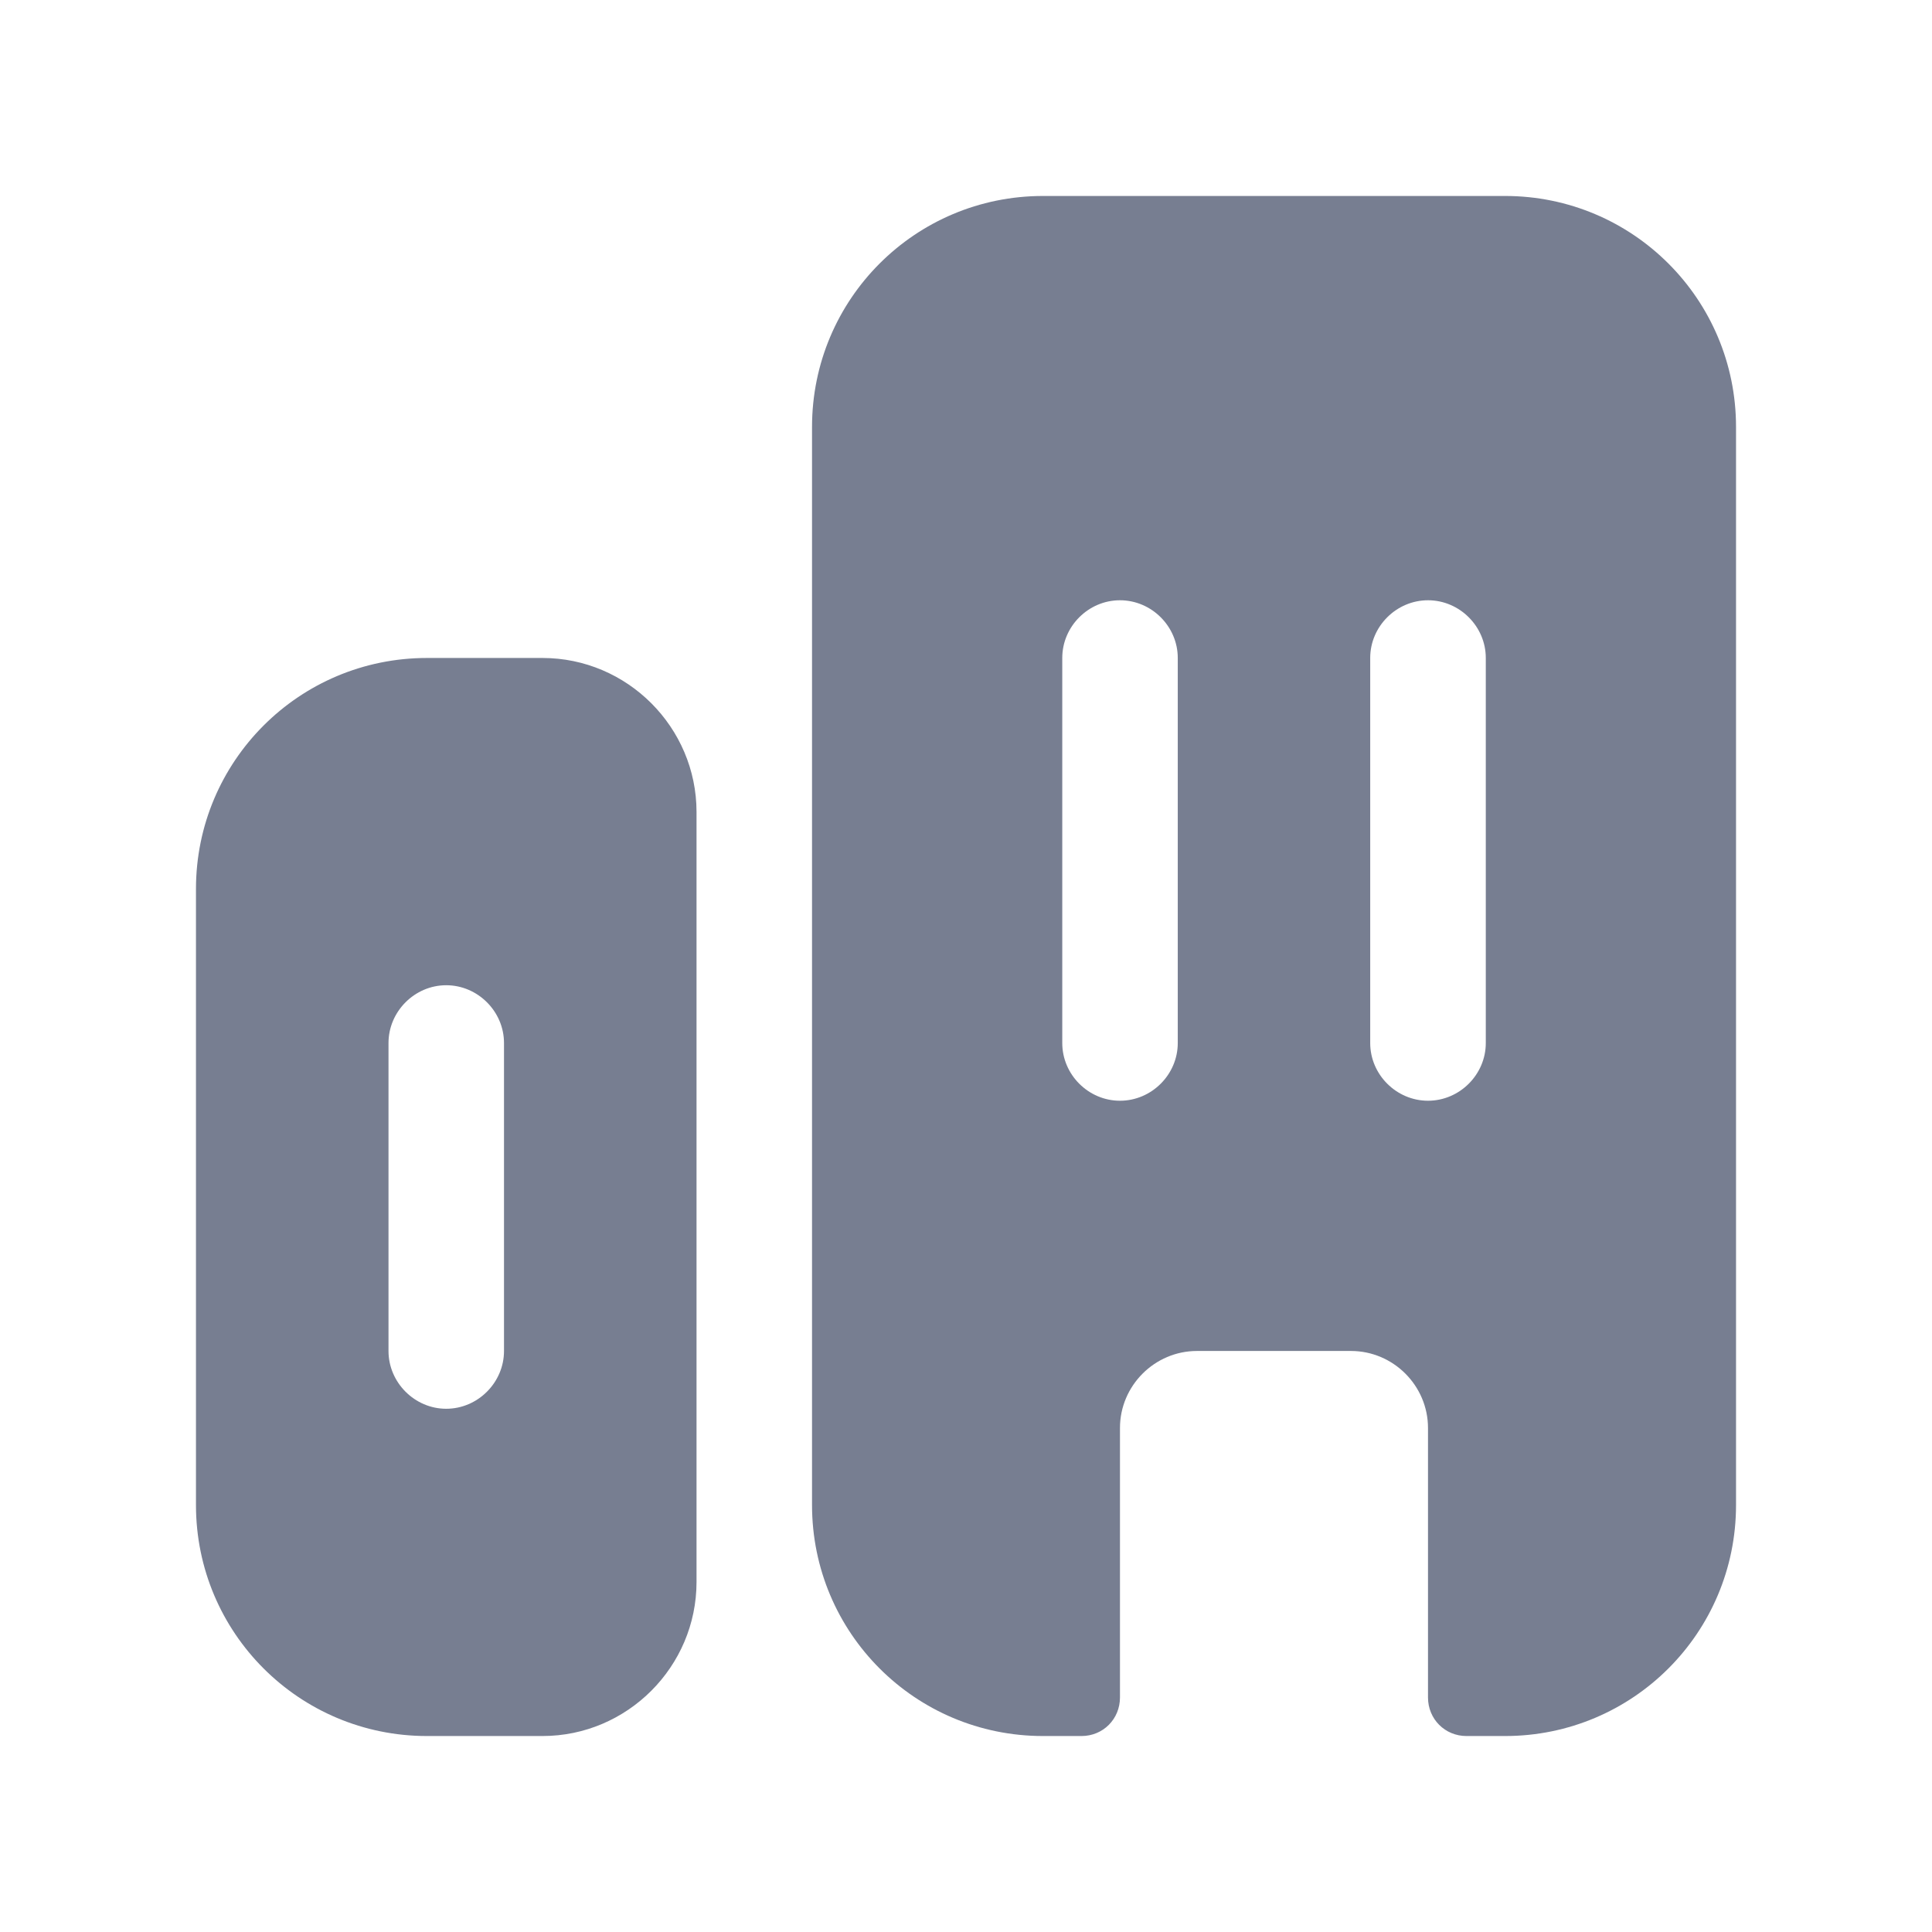
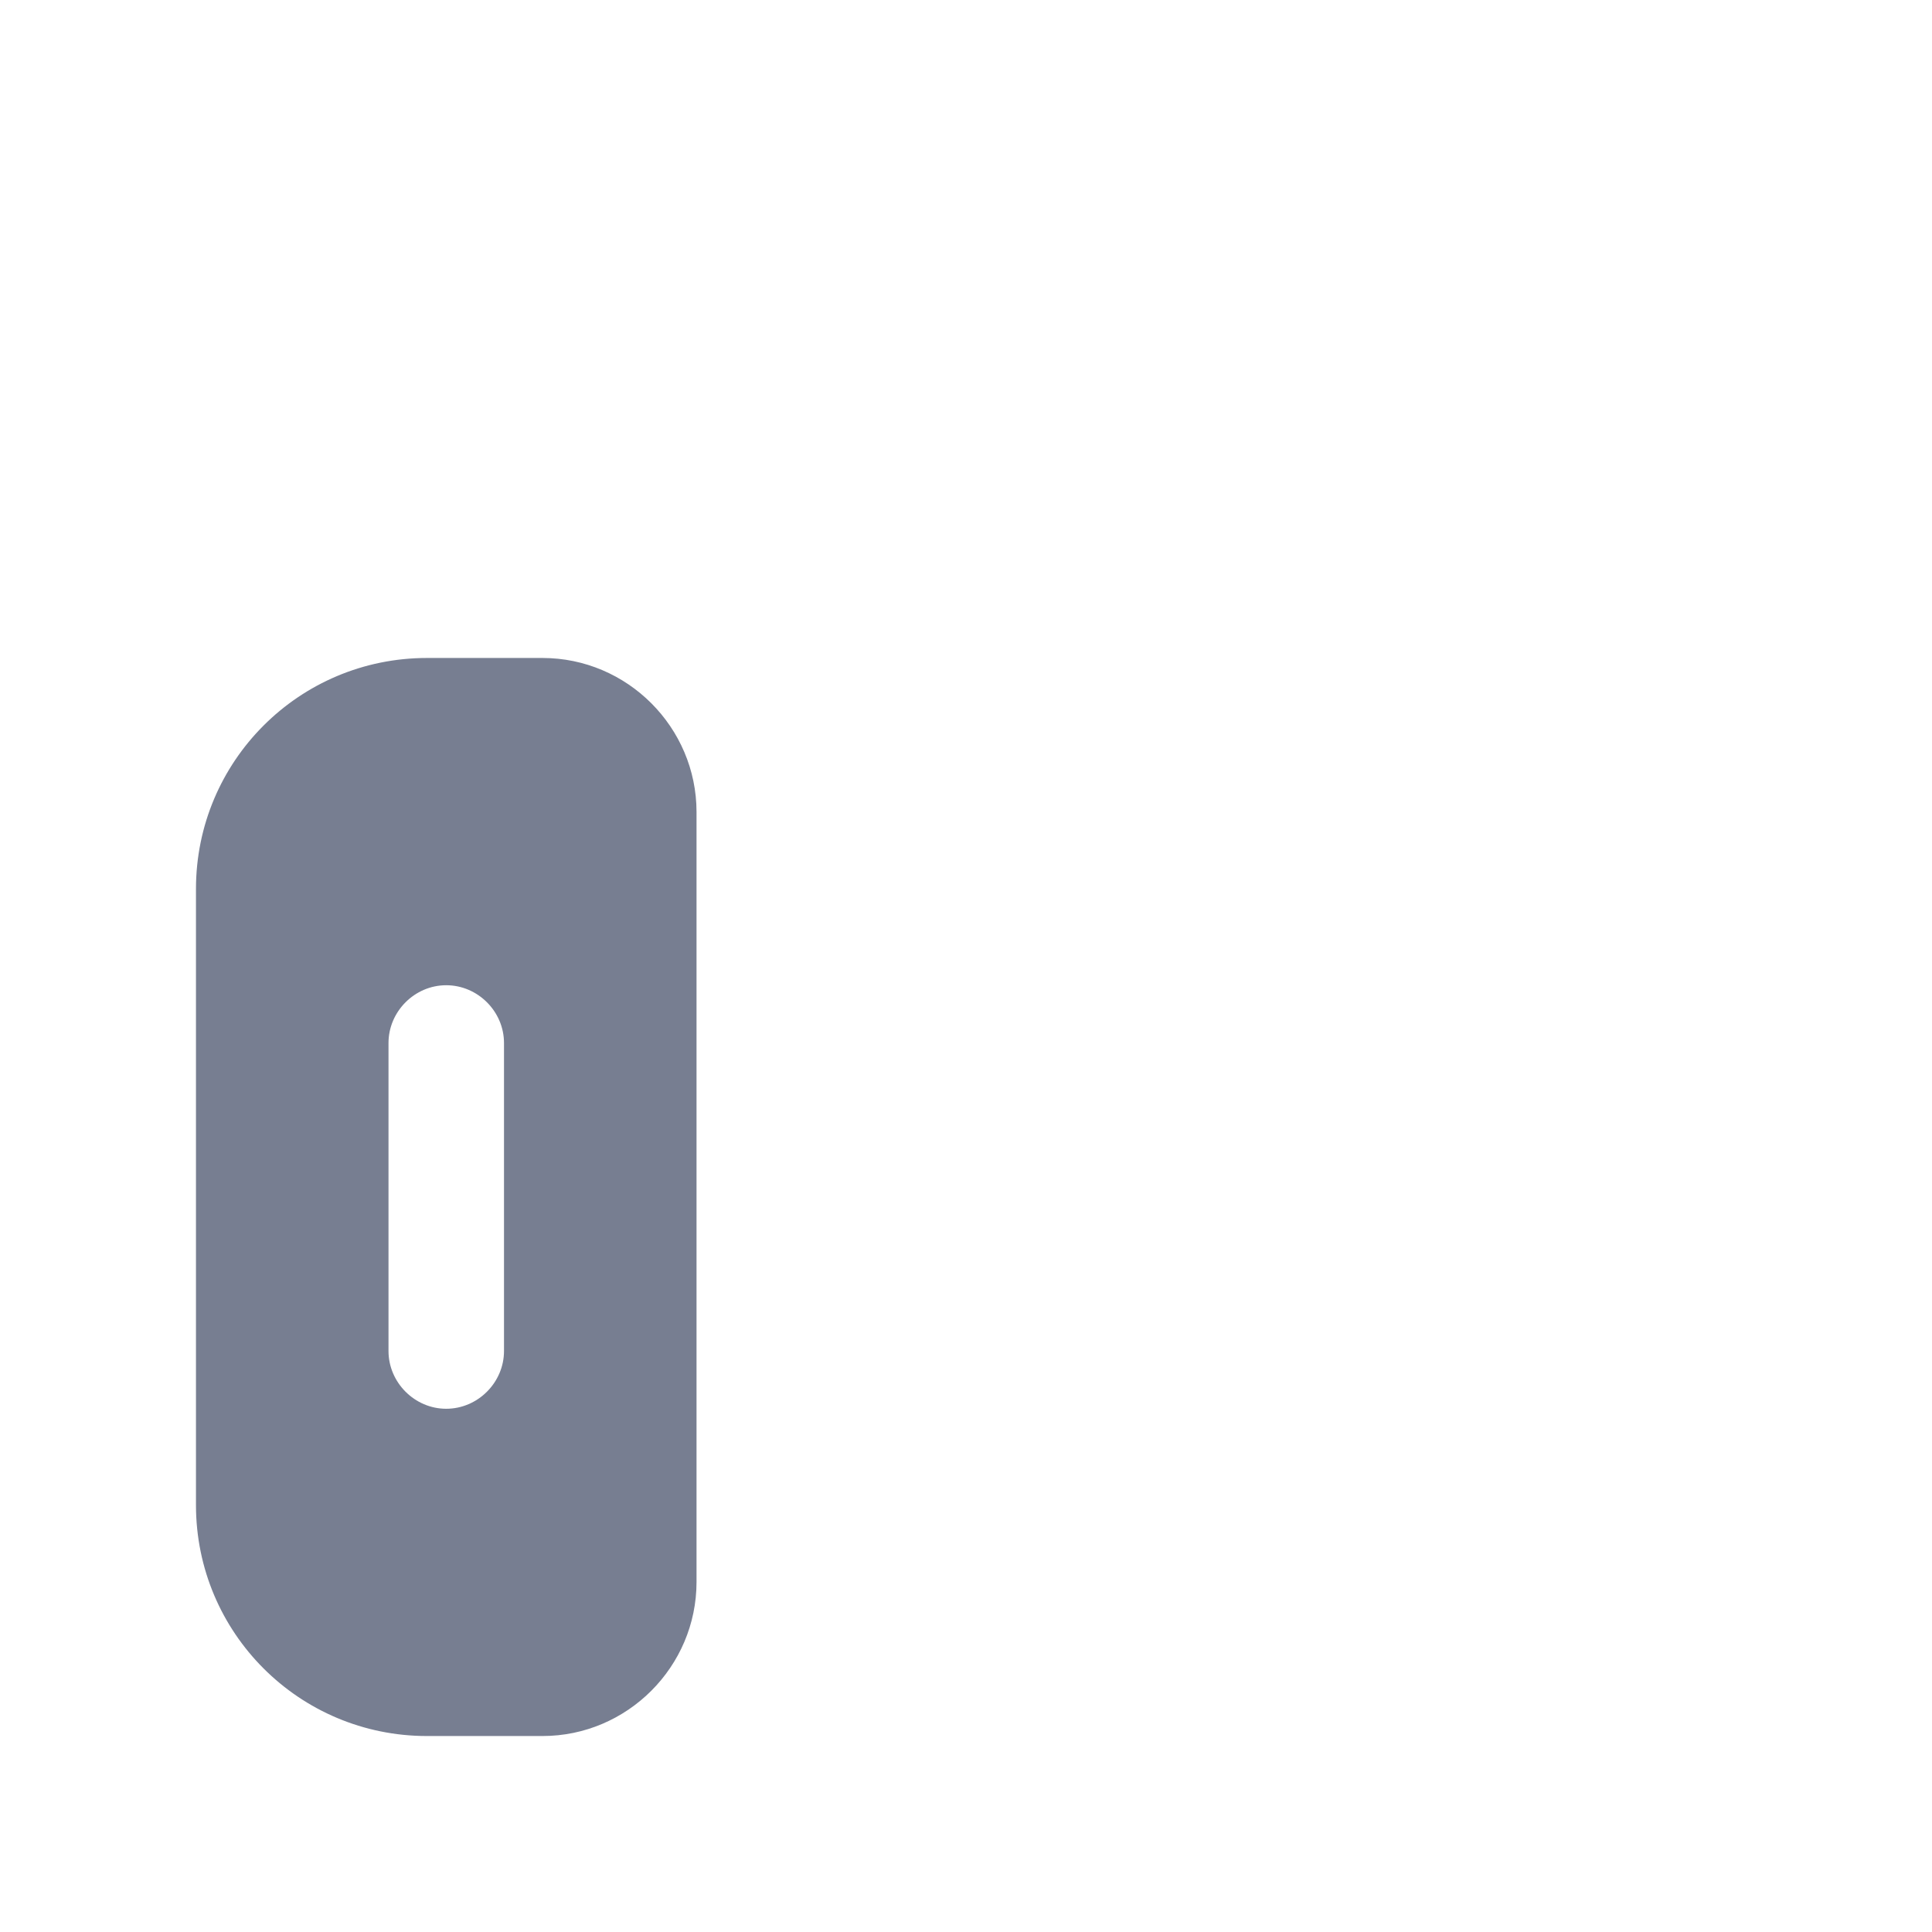
<svg xmlns="http://www.w3.org/2000/svg" width="23" height="23" viewBox="0 0 23 23" fill="none">
  <path d="M5.083 7.833C3.562 7.833 2.333 9.062 2.333 10.583V17.917C2.333 19.438 3.562 20.667 5.083 20.667H6.458C7.467 20.667 8.292 19.842 8.292 18.833V9.667C8.292 8.658 7.467 7.833 6.458 7.833H5.083ZM6 16.083C6 16.459 5.688 16.771 5.312 16.771C4.937 16.771 4.625 16.459 4.625 16.083V12.417C4.625 12.041 4.937 11.729 5.312 11.729C5.688 11.729 6 12.041 6 12.417V16.083Z" fill="#777E91" />
-   <path d="M17.917 2.333H12.417C10.895 2.333 9.667 3.562 9.667 5.083V17.917C9.667 19.438 10.895 20.667 12.417 20.667H12.875C13.132 20.667 13.333 20.465 13.333 20.208V17C13.333 16.496 13.746 16.083 14.25 16.083H16.083C16.587 16.083 17 16.496 17 17V20.208C17 20.465 17.202 20.667 17.458 20.667H17.917C19.438 20.667 20.667 19.438 20.667 17.917V5.083C20.667 3.562 19.438 2.333 17.917 2.333ZM14.021 12.417C14.021 12.793 13.709 13.104 13.333 13.104C12.957 13.104 12.646 12.793 12.646 12.417V7.833C12.646 7.457 12.957 7.146 13.333 7.146C13.709 7.146 14.021 7.457 14.021 7.833V12.417ZM17.688 12.417C17.688 12.793 17.376 13.104 17 13.104C16.624 13.104 16.312 12.793 16.312 12.417V7.833C16.312 7.457 16.624 7.146 17 7.146C17.376 7.146 17.688 7.457 17.688 7.833V12.417Z" fill="#777E91" />
</svg>